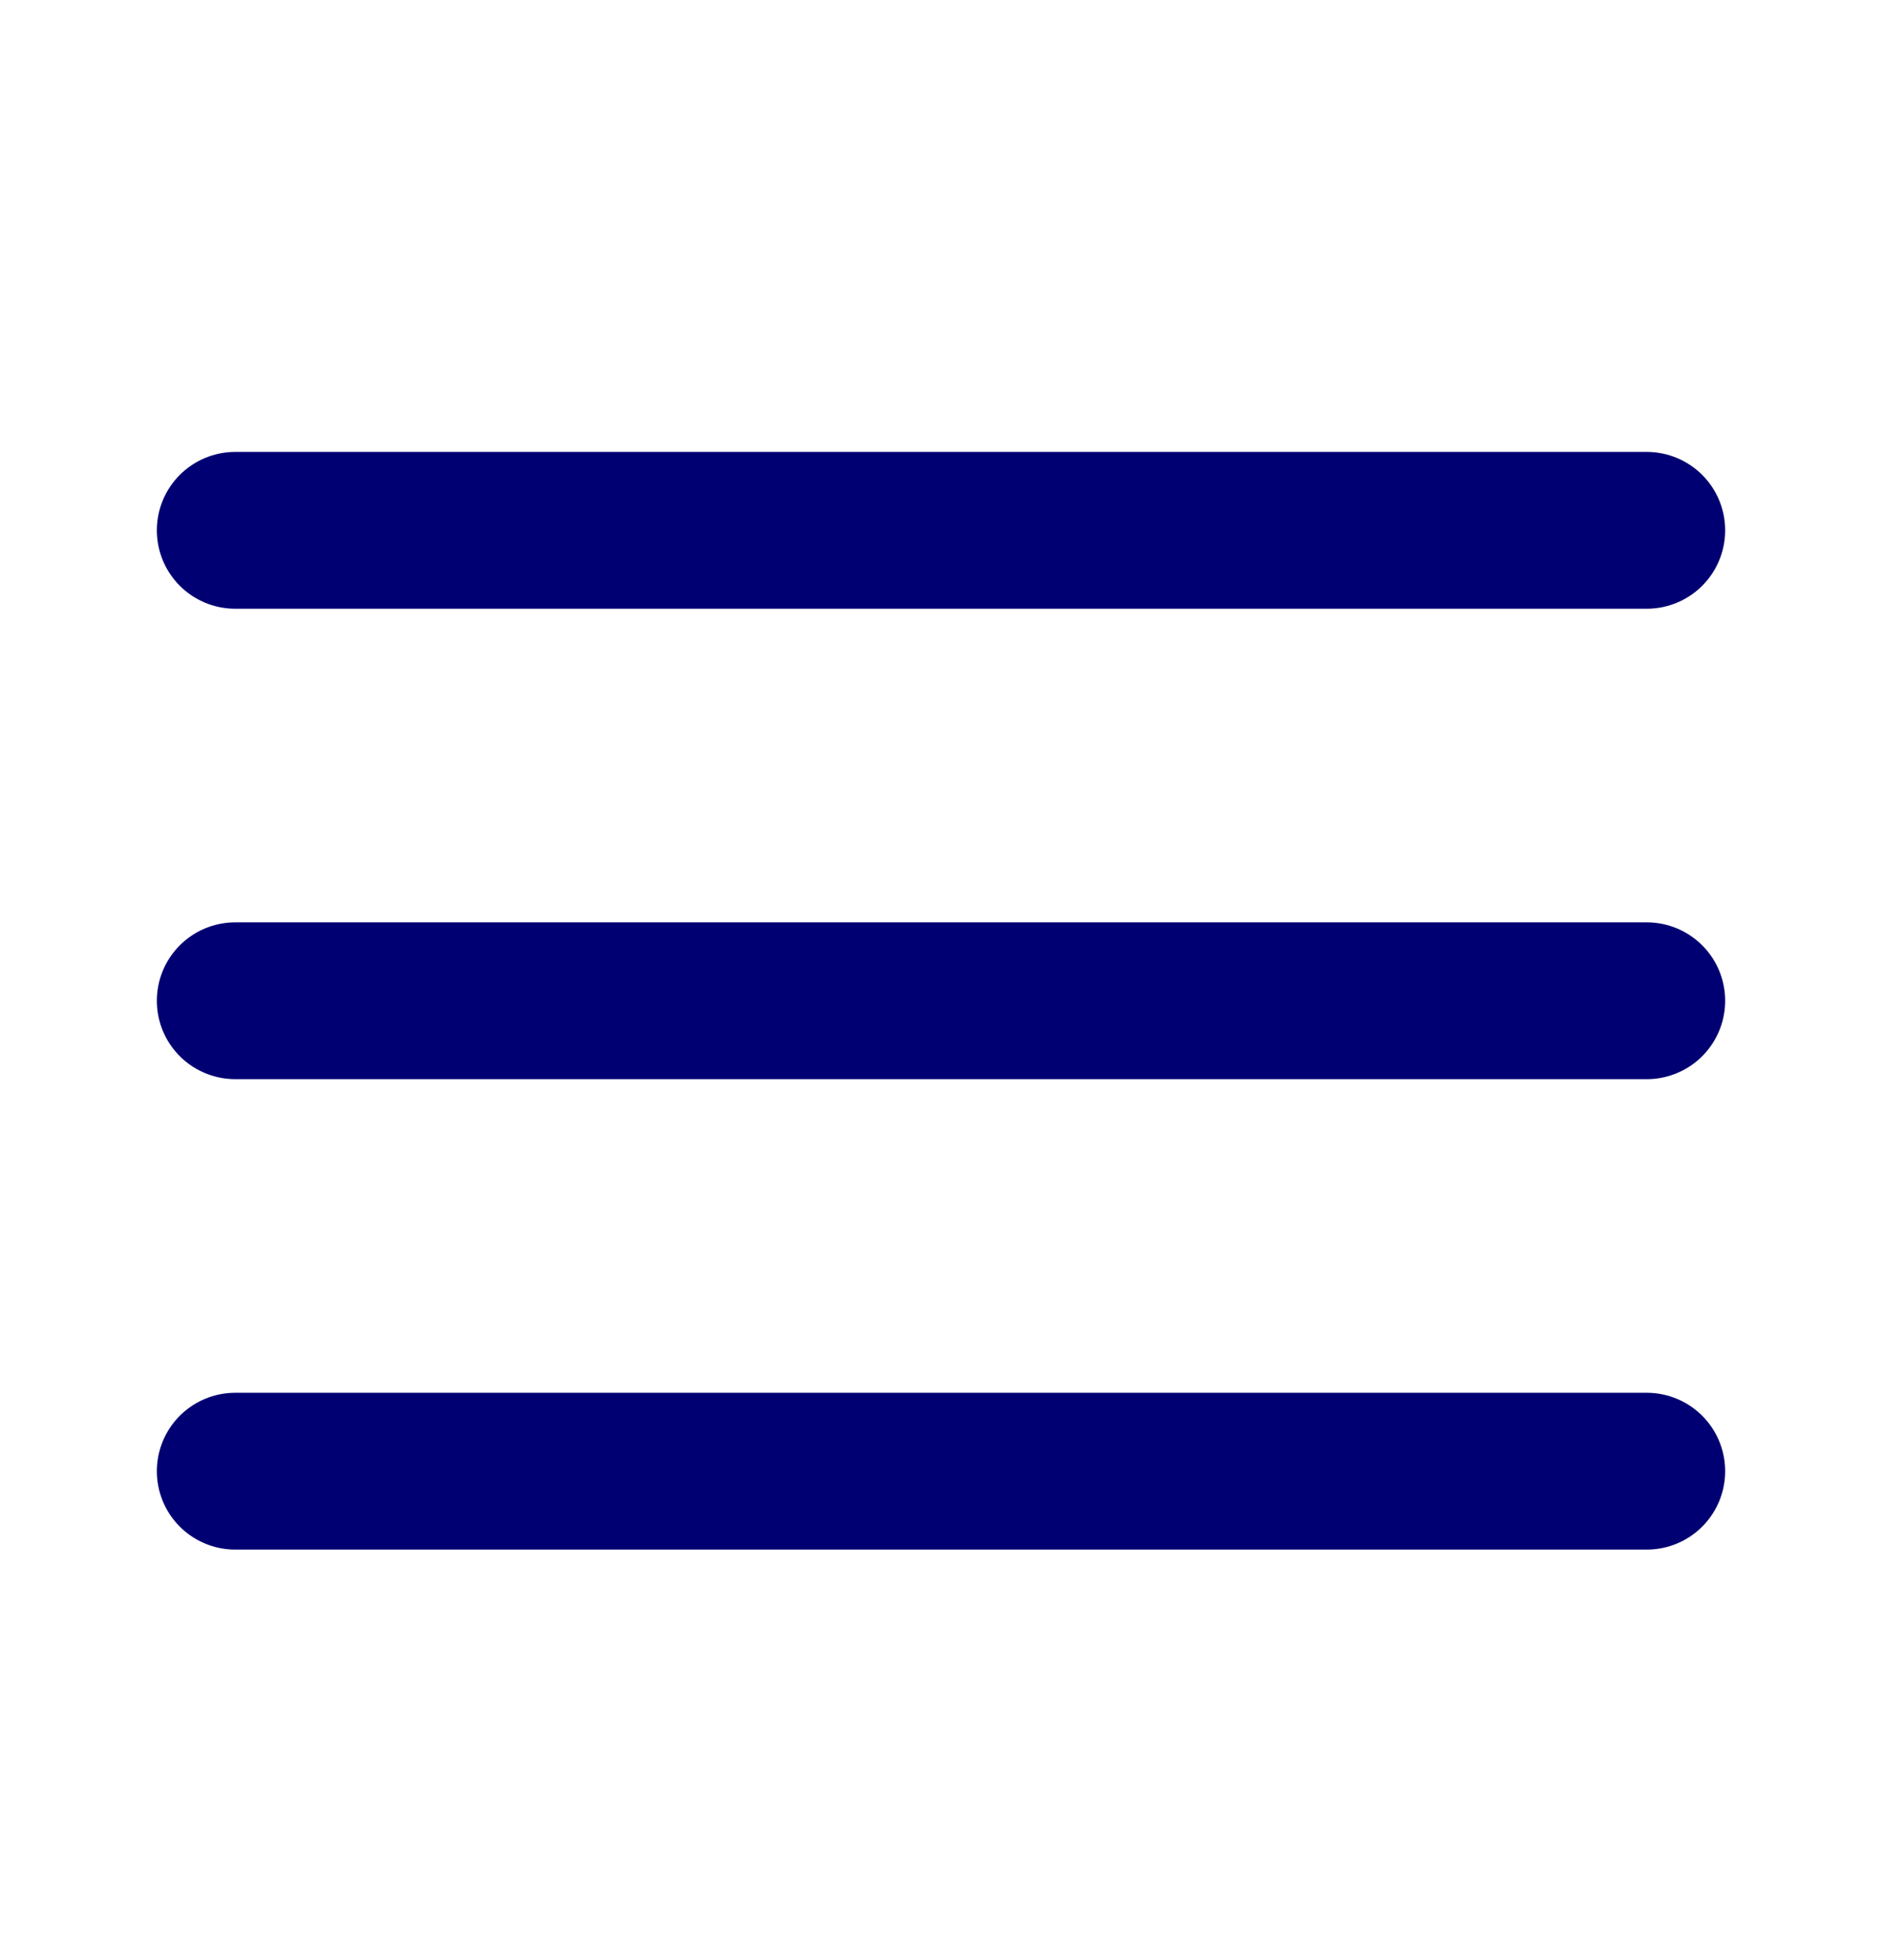
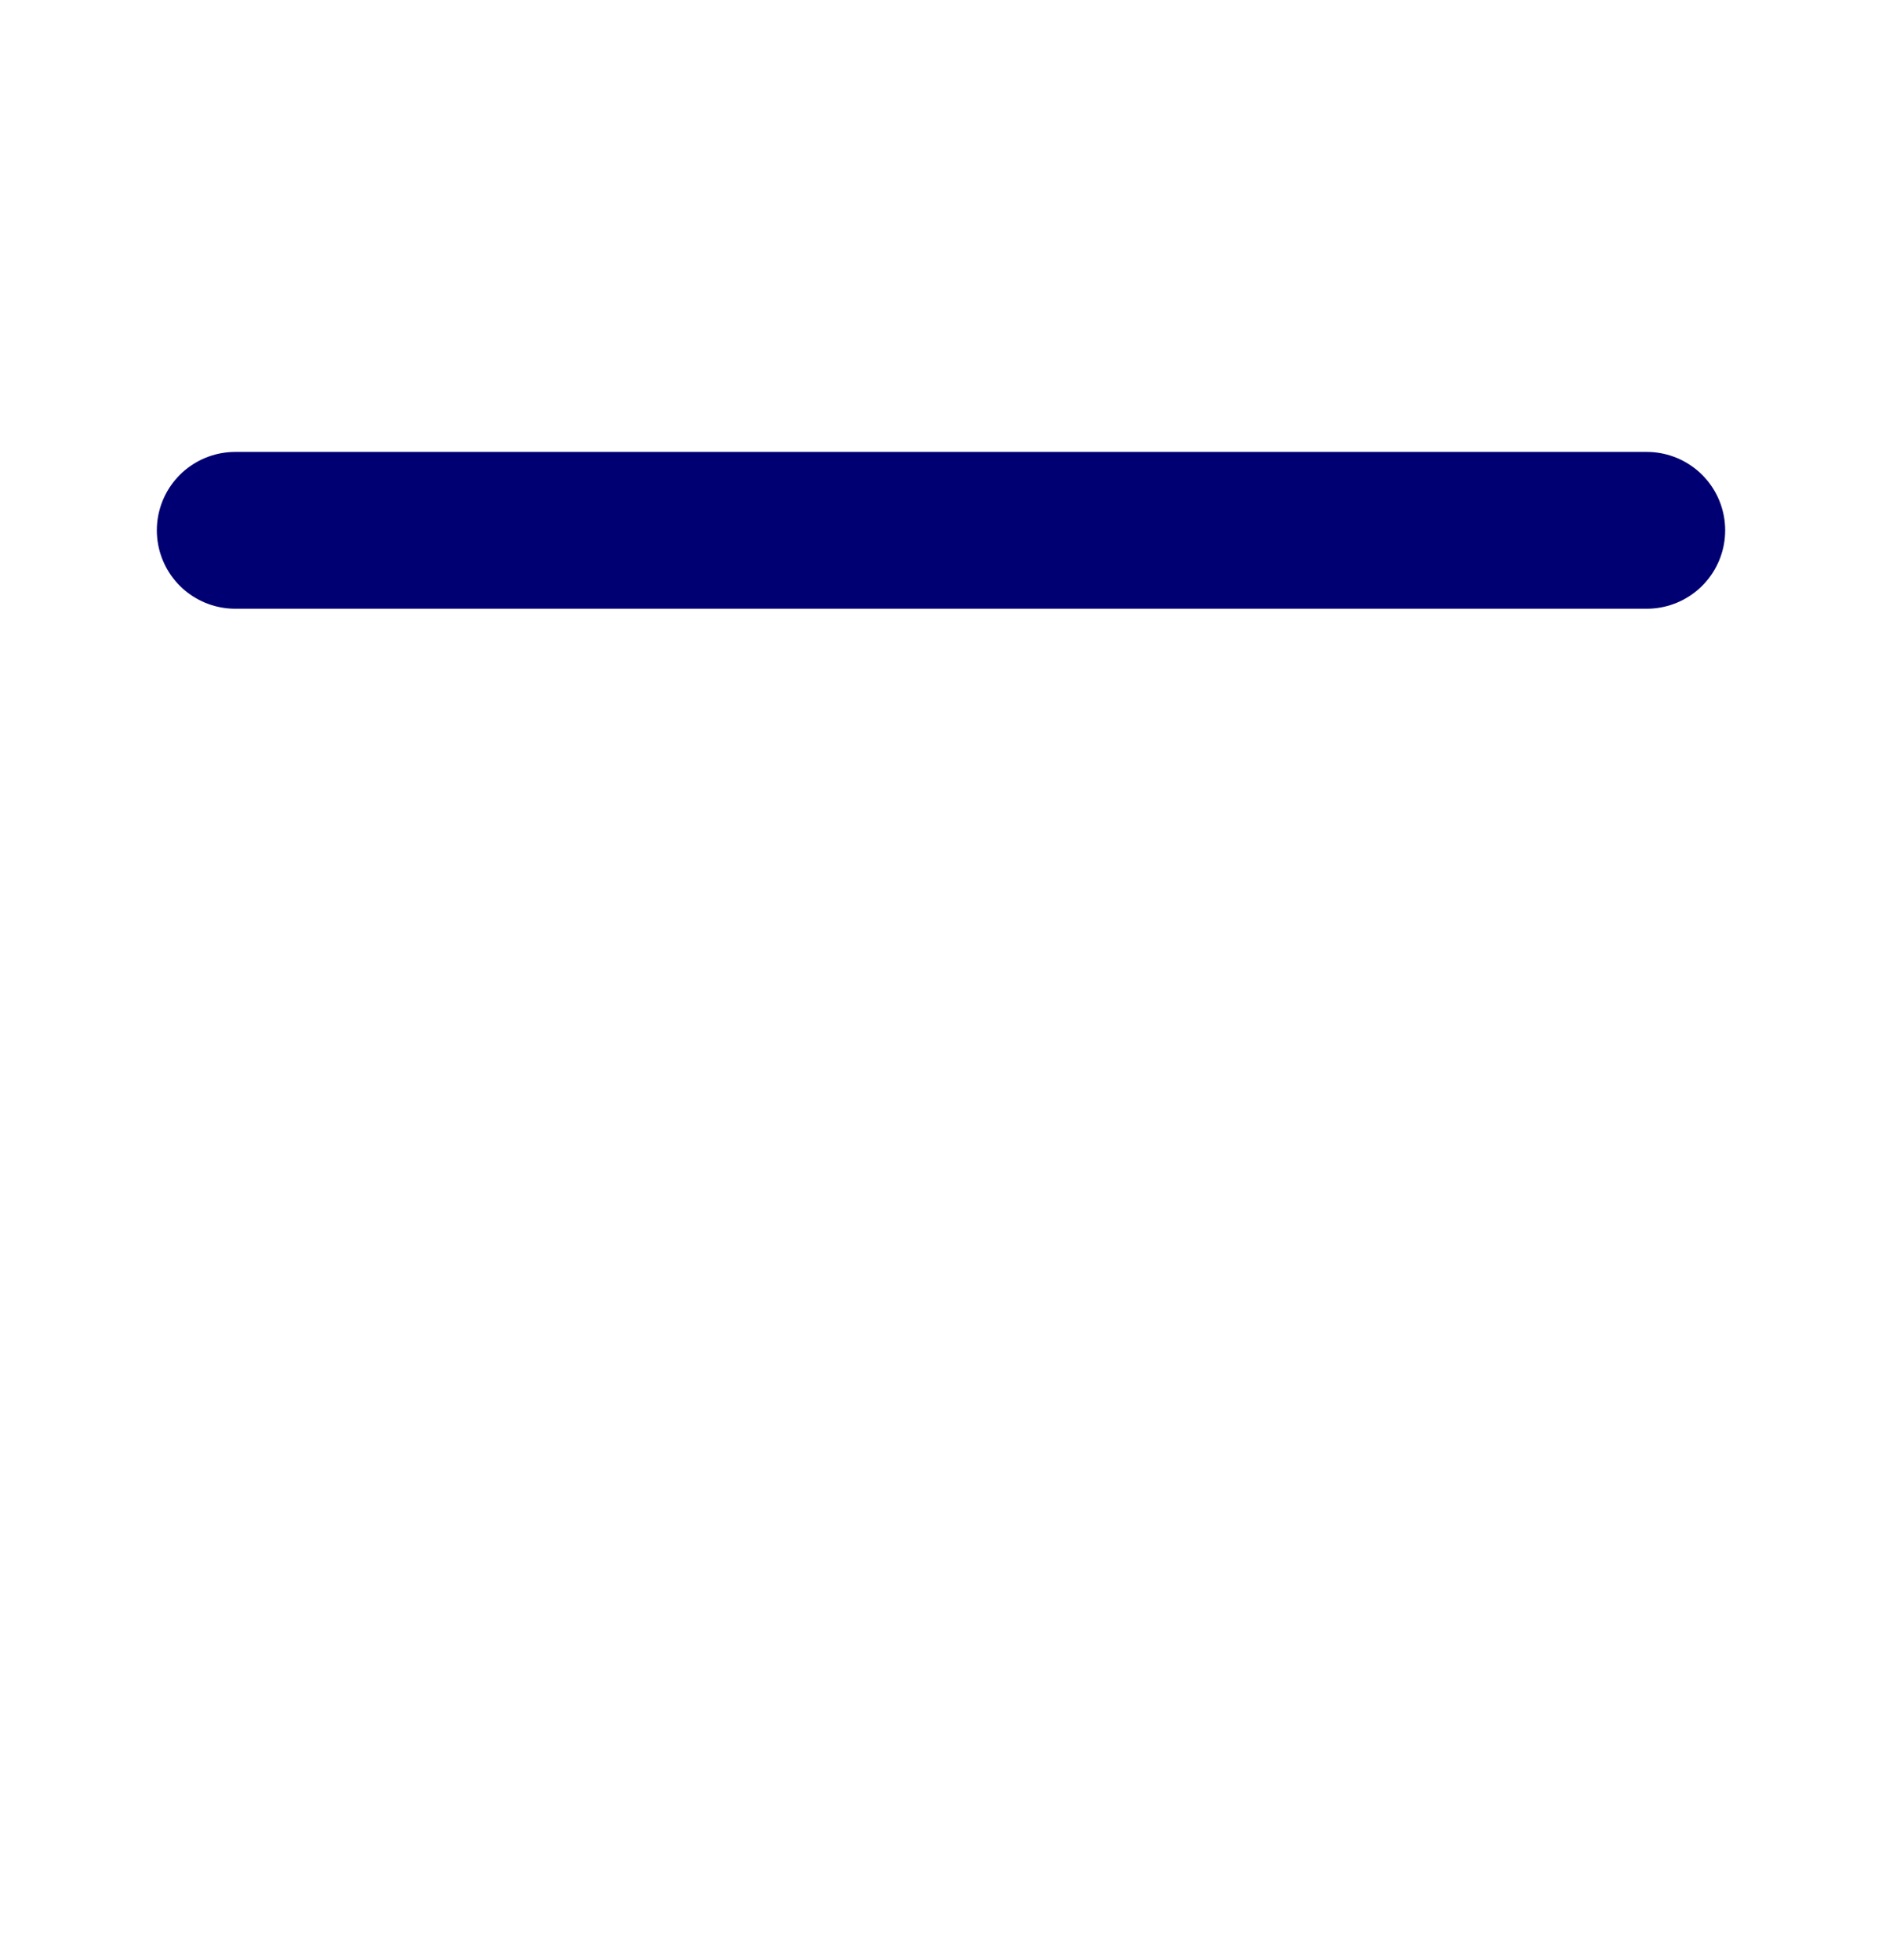
<svg xmlns="http://www.w3.org/2000/svg" width="24" height="25" viewBox="0 0 24 25" fill="none">
-   <path d="M3 12.764H21" stroke="#000072" stroke-width="2" stroke-linecap="round" stroke-linejoin="round" />
  <path d="M3 6.764H21" stroke="#000072" stroke-width="2" stroke-linecap="round" stroke-linejoin="round" />
-   <path d="M3 18.764H21" stroke="#000072" stroke-width="2" stroke-linecap="round" stroke-linejoin="round" />
</svg>